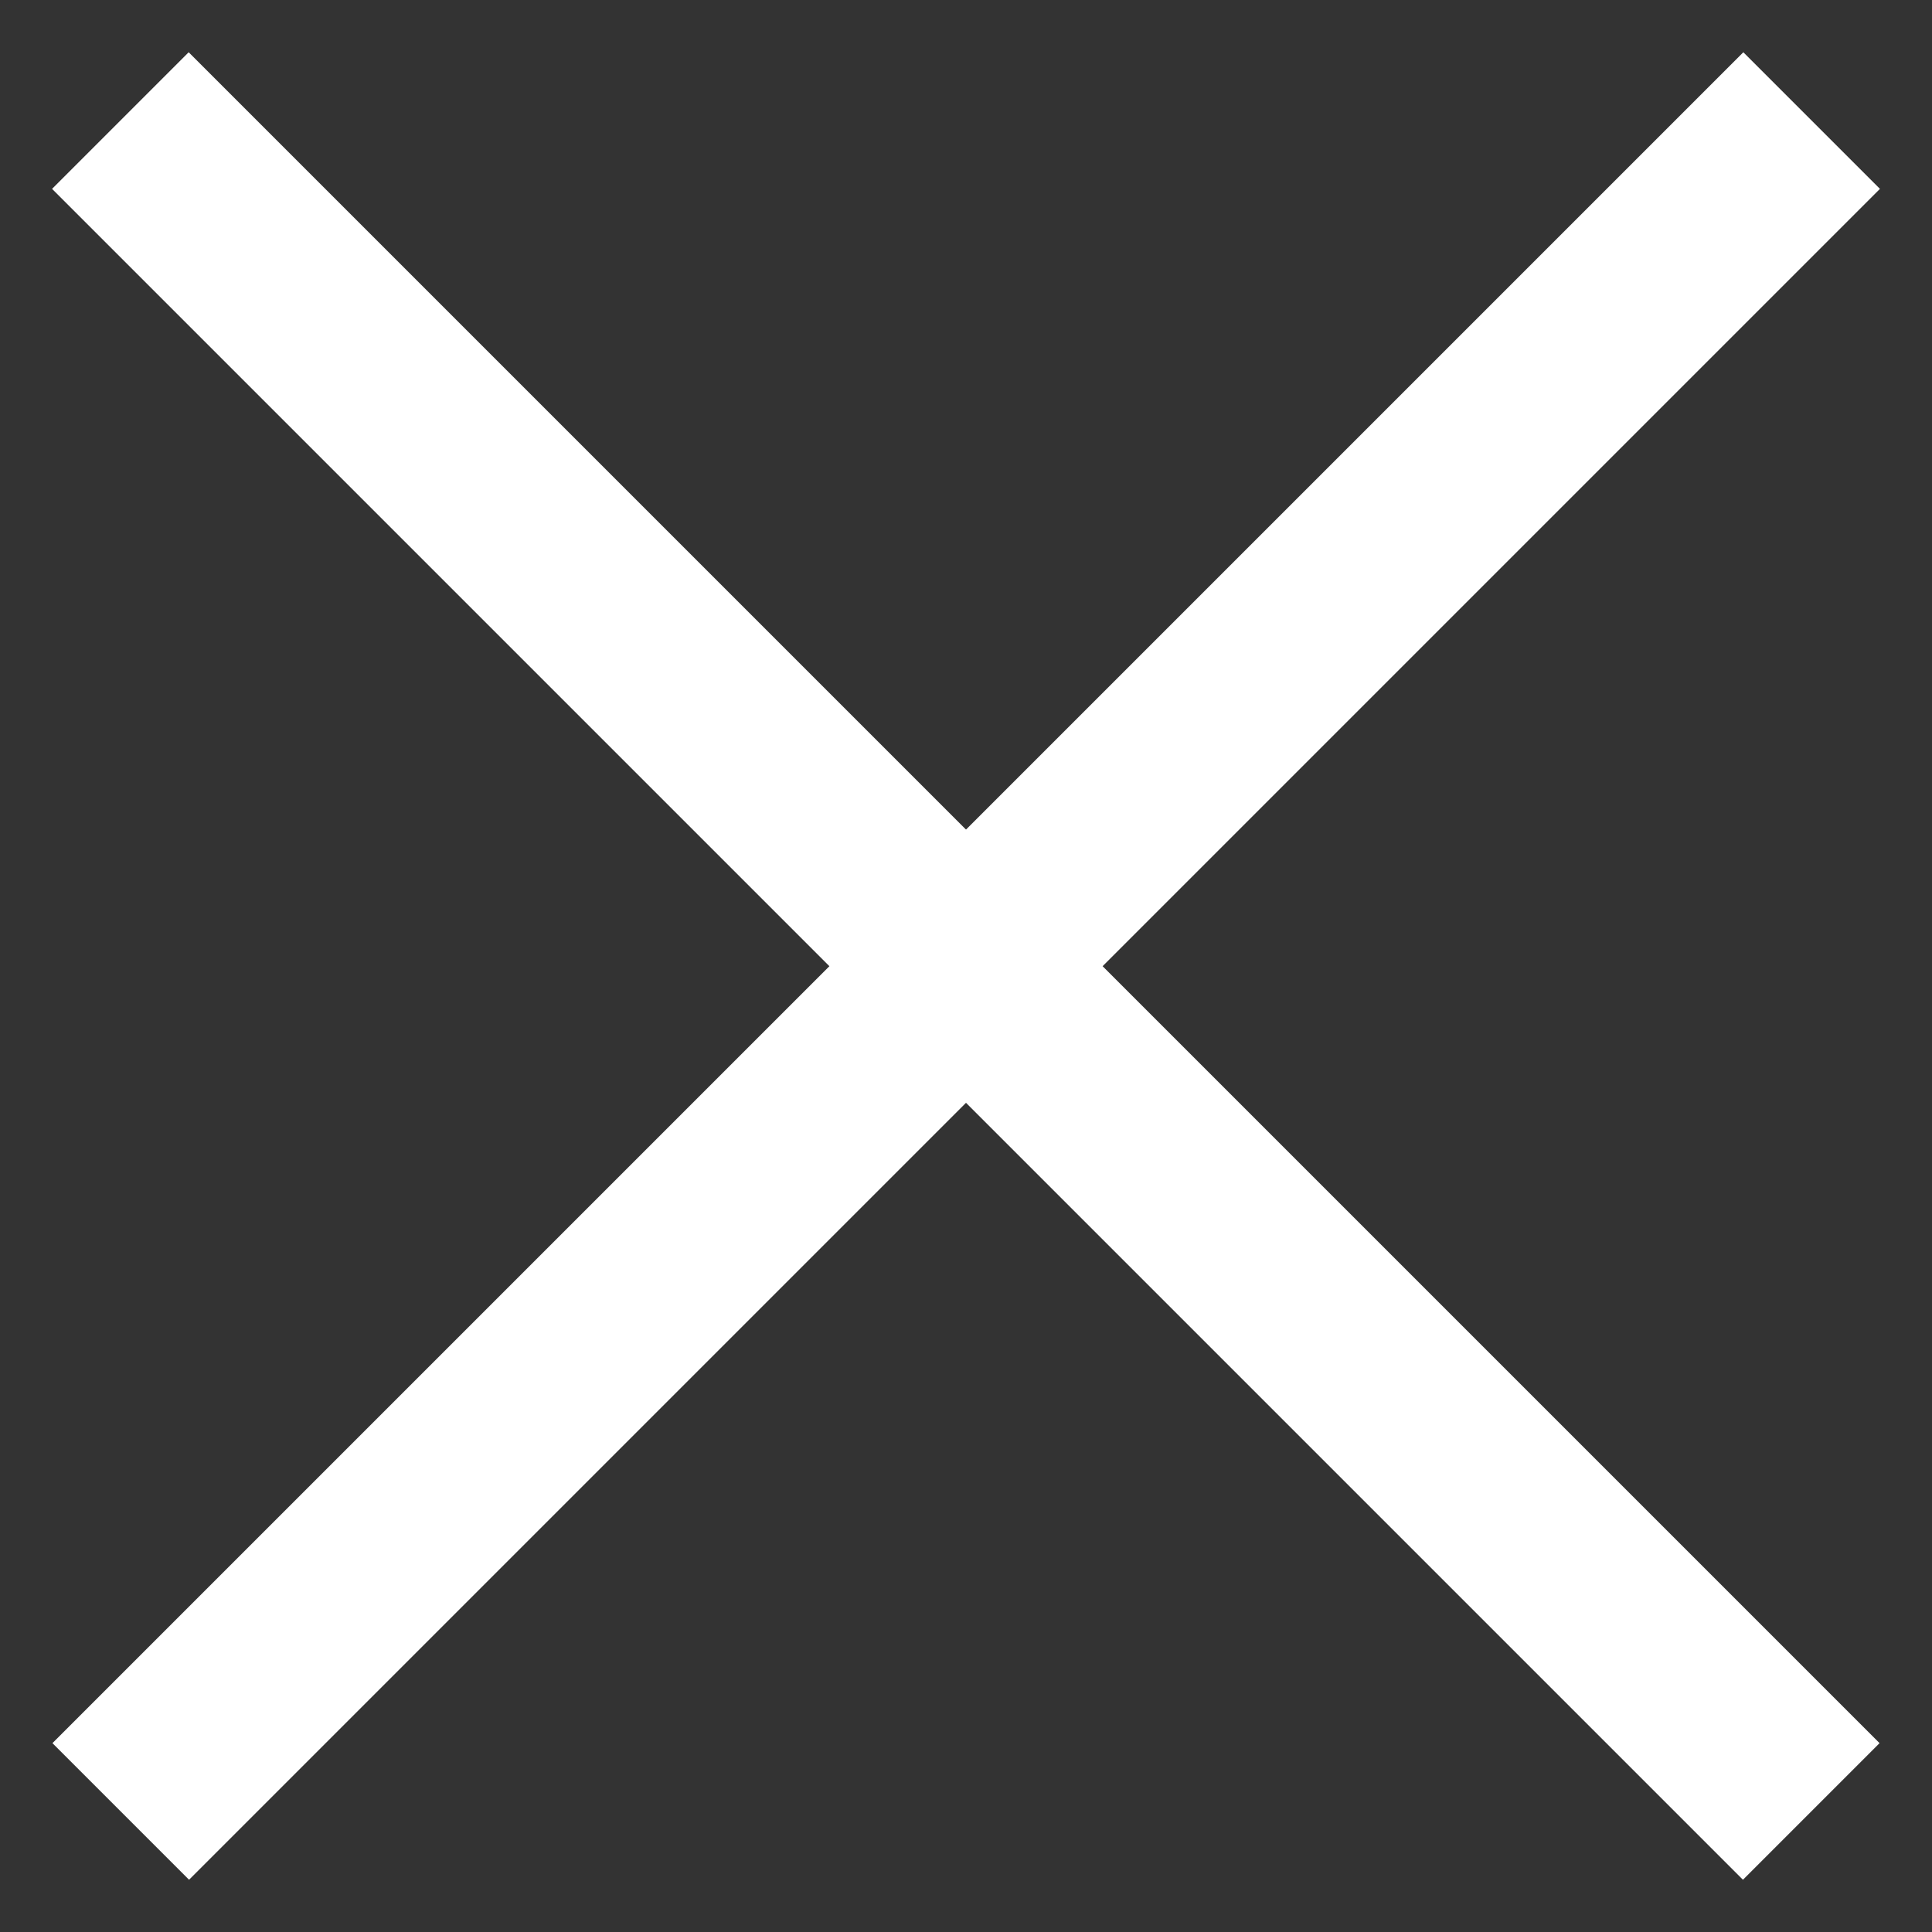
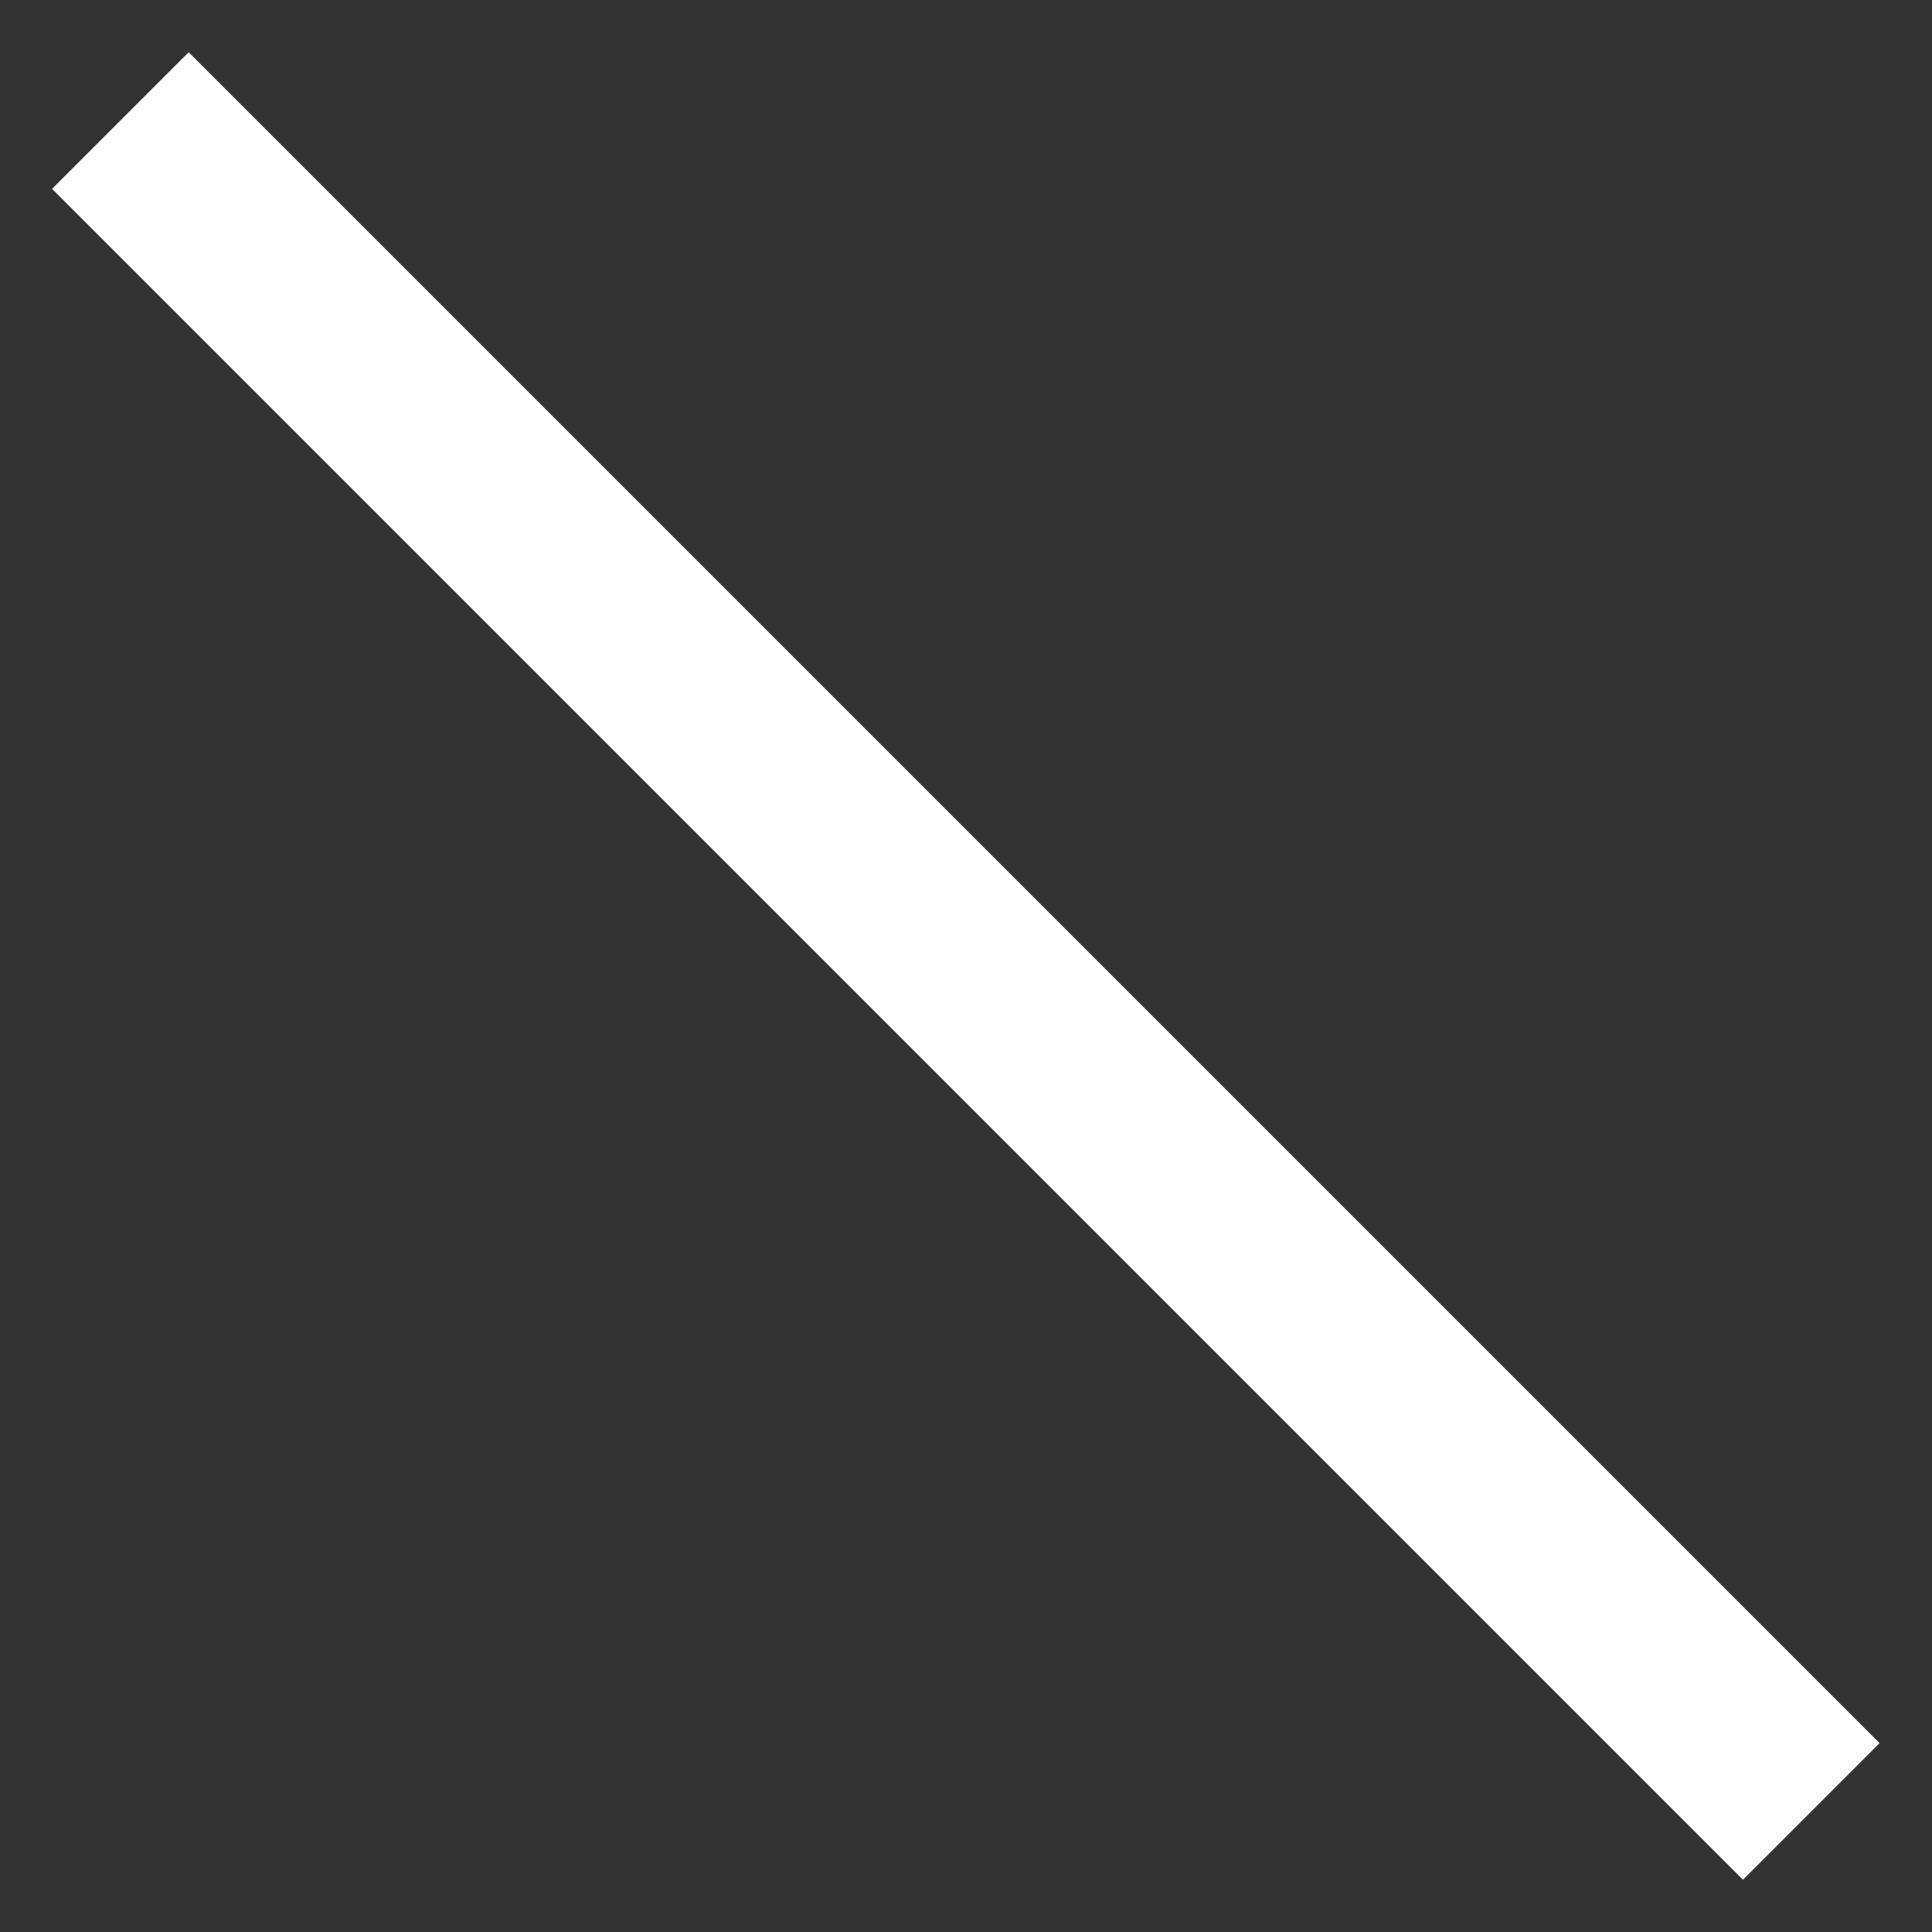
<svg xmlns="http://www.w3.org/2000/svg" width="10" height="10" viewBox="0 0 10 10" fill="none">
  <rect x="0" y="0" width="10" height="10" fill="#333333" stroke="none" />
-   <path d="M0.625 9.376L9.377 0.624" stroke="white" />
  <path d="M9.375 9.376L0.623 0.624" stroke="white" />
</svg>